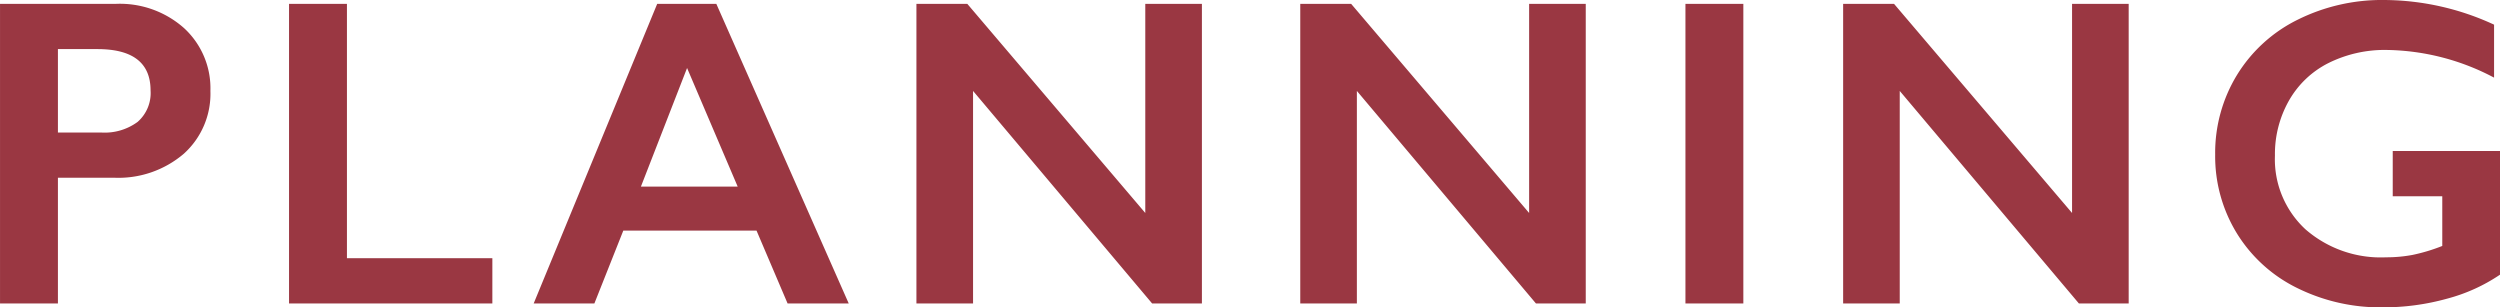
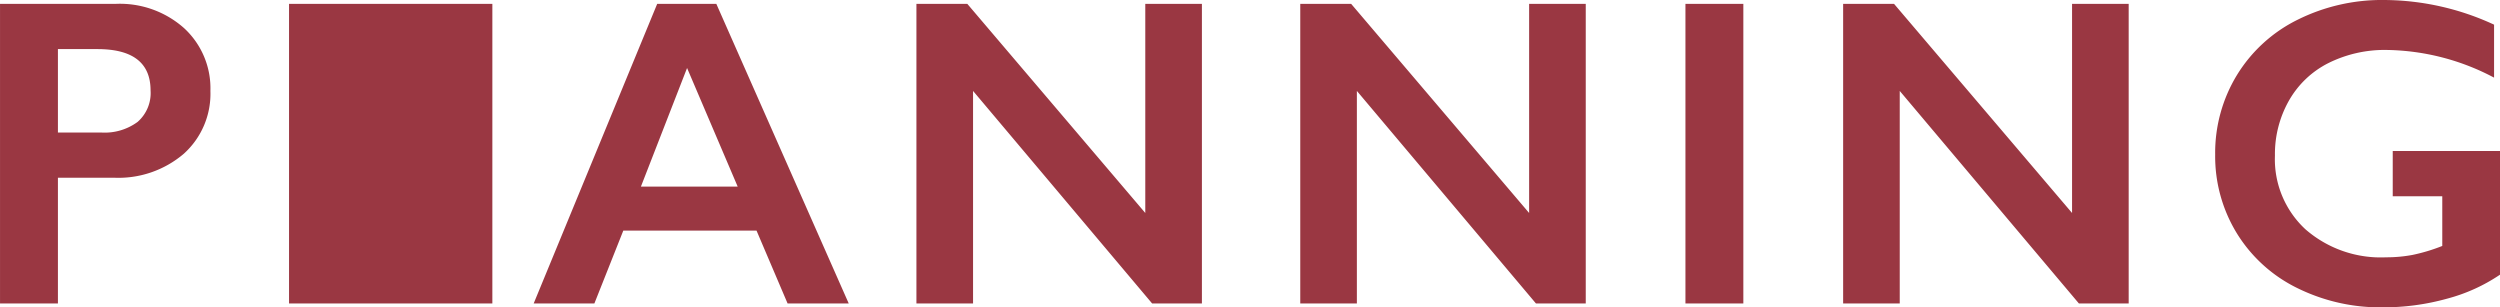
<svg xmlns="http://www.w3.org/2000/svg" width="125.209" height="15.394" viewBox="0 0 125.209 15.394">
-   <path d="M7.455-15.007a4.834,4.834,0,0,1,3.421,1.219,4.09,4.09,0,0,1,1.316,3.142A4.041,4.041,0,0,1,10.86-7.5a5.04,5.04,0,0,1-3.513,1.2H4.555V0h-2.9V-15.007Zm-.72,6.445a2.782,2.782,0,0,0,1.81-.532,1.915,1.915,0,0,0,.65-1.574q0-2.073-2.664-2.073H4.555v4.179ZM19.03-15.007v12.74h7.283V0H16.13V-15.007Zm18.5,0L44.162,0H41.1L39.543-3.652H32.872L31.422,0h-3.04l6.187-15.007ZM33.753-5.854H38.6l-2.535-5.94ZM50.1-15.007,59.014-4.533V-15.007H61.85V0H59.358l-8.97-10.646V0H47.552V-15.007Zm19.224,0L78.238-4.533V-15.007h2.836V0H78.581l-8.97-10.646V0H66.776V-15.007Zm19.643,0V0h-2.9V-15.007Zm7.547,0,8.916,10.474V-15.007h2.836V0h-2.492L96.8-10.646V0H93.965V-15.007Zm24.552-.193a13.226,13.226,0,0,1,5.5,1.235v2.653a11.8,11.8,0,0,0-5.371-1.386,6.315,6.315,0,0,0-2.922.655,4.706,4.706,0,0,0-1.982,1.885,5.428,5.428,0,0,0-.7,2.745,4.779,4.779,0,0,0,1.531,3.7,5.739,5.739,0,0,0,4.034,1.4,7.11,7.11,0,0,0,1.316-.118,8.94,8.94,0,0,0,1.5-.451V-5.371h-2.481V-7.638h5.382V-1.45a8.7,8.7,0,0,1-2.659,1.208,11.9,11.9,0,0,1-3.228.435,9.377,9.377,0,0,1-4.3-.978,7.331,7.331,0,0,1-3.008-2.739,7.375,7.375,0,0,1-1.08-3.932,7.488,7.488,0,0,1,1.09-3.985,7.4,7.4,0,0,1,3.04-2.771A9.472,9.472,0,0,1,121.063-15.2Z" transform="translate(-1.654 15.2)" fill="#9a3742" />
+   <path d="M7.455-15.007a4.834,4.834,0,0,1,3.421,1.219,4.09,4.09,0,0,1,1.316,3.142A4.041,4.041,0,0,1,10.86-7.5a5.04,5.04,0,0,1-3.513,1.2H4.555V0h-2.9V-15.007Zm-.72,6.445a2.782,2.782,0,0,0,1.81-.532,1.915,1.915,0,0,0,.65-1.574q0-2.073-2.664-2.073H4.555v4.179ZM19.03-15.007h7.283V0H16.13V-15.007Zm18.5,0L44.162,0H41.1L39.543-3.652H32.872L31.422,0h-3.04l6.187-15.007ZM33.753-5.854H38.6l-2.535-5.94ZM50.1-15.007,59.014-4.533V-15.007H61.85V0H59.358l-8.97-10.646V0H47.552V-15.007Zm19.224,0L78.238-4.533V-15.007h2.836V0H78.581l-8.97-10.646V0H66.776V-15.007Zm19.643,0V0h-2.9V-15.007Zm7.547,0,8.916,10.474V-15.007h2.836V0h-2.492L96.8-10.646V0H93.965V-15.007Zm24.552-.193a13.226,13.226,0,0,1,5.5,1.235v2.653a11.8,11.8,0,0,0-5.371-1.386,6.315,6.315,0,0,0-2.922.655,4.706,4.706,0,0,0-1.982,1.885,5.428,5.428,0,0,0-.7,2.745,4.779,4.779,0,0,0,1.531,3.7,5.739,5.739,0,0,0,4.034,1.4,7.11,7.11,0,0,0,1.316-.118,8.94,8.94,0,0,0,1.5-.451V-5.371h-2.481V-7.638h5.382V-1.45a8.7,8.7,0,0,1-2.659,1.208,11.9,11.9,0,0,1-3.228.435,9.377,9.377,0,0,1-4.3-.978,7.331,7.331,0,0,1-3.008-2.739,7.375,7.375,0,0,1-1.08-3.932,7.488,7.488,0,0,1,1.09-3.985,7.4,7.4,0,0,1,3.04-2.771A9.472,9.472,0,0,1,121.063-15.2Z" transform="translate(-1.654 15.2)" fill="#9a3742" />
</svg>